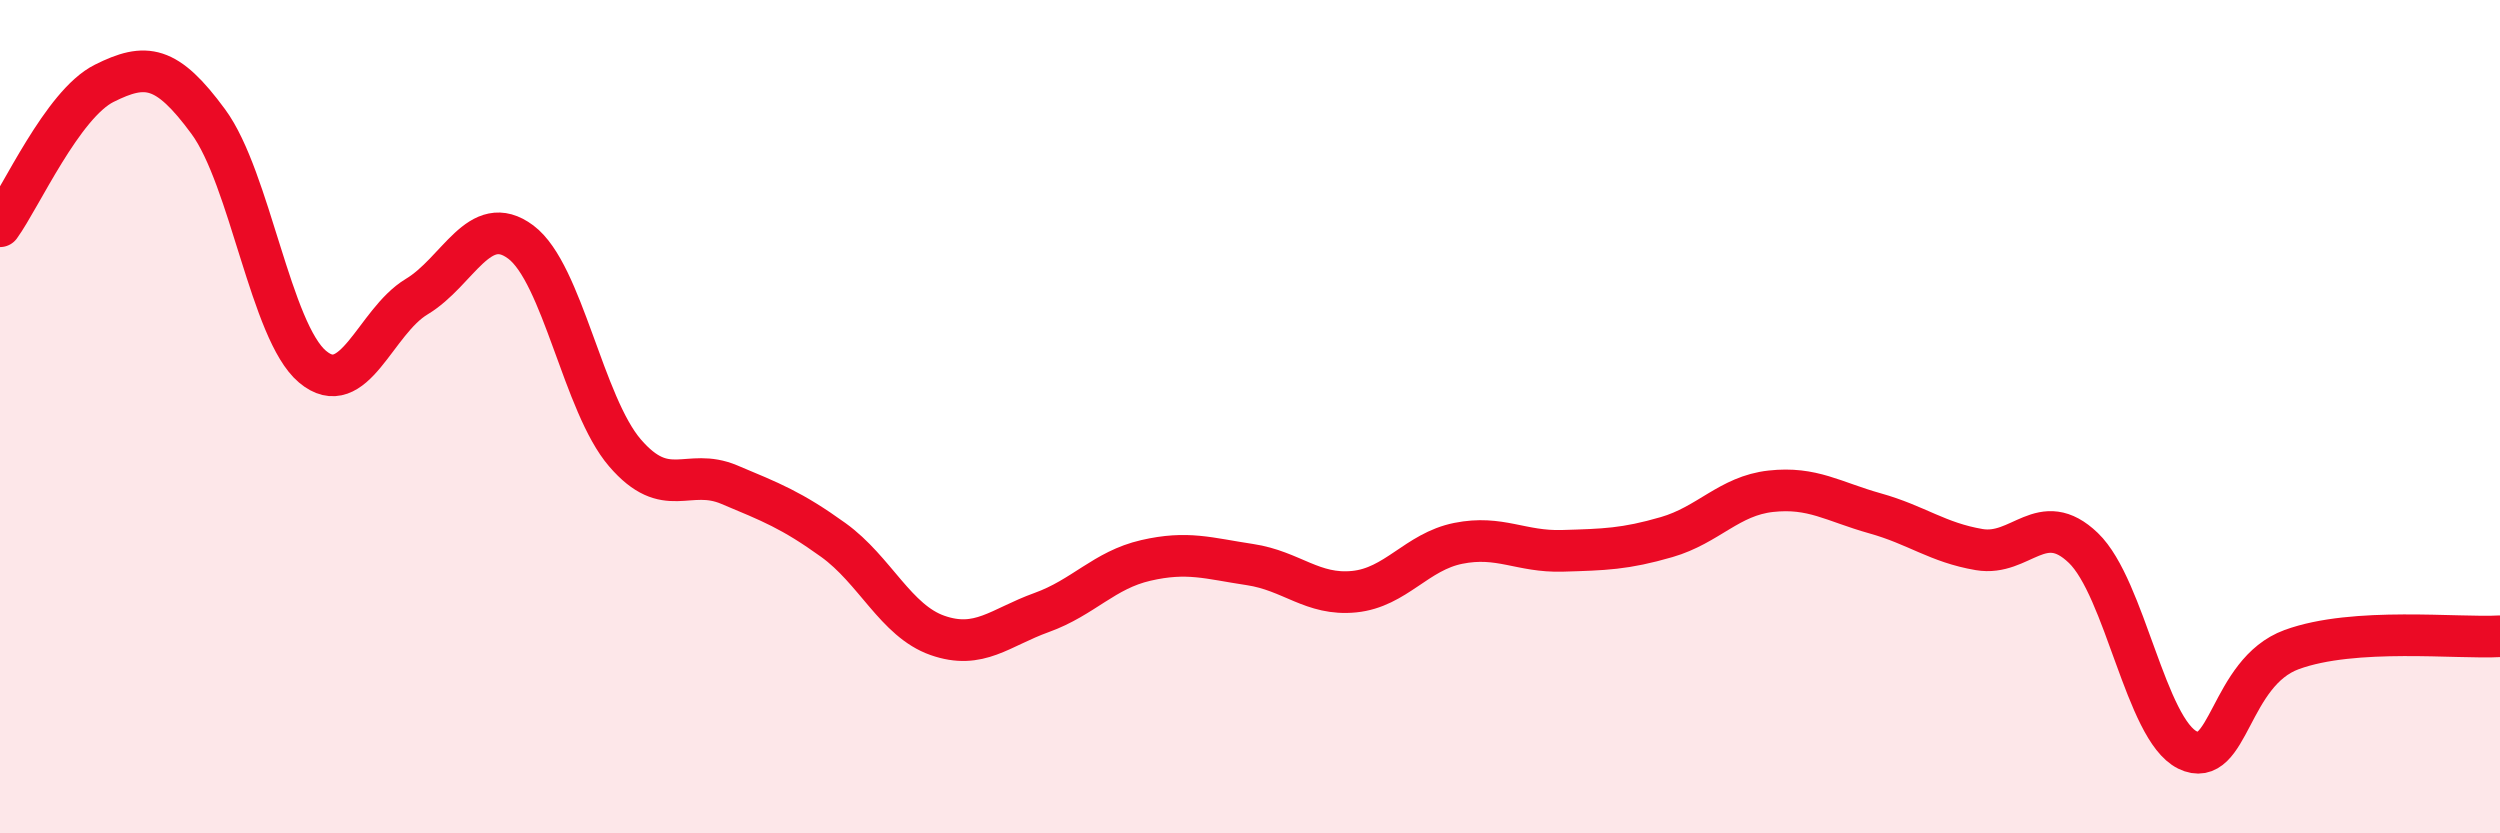
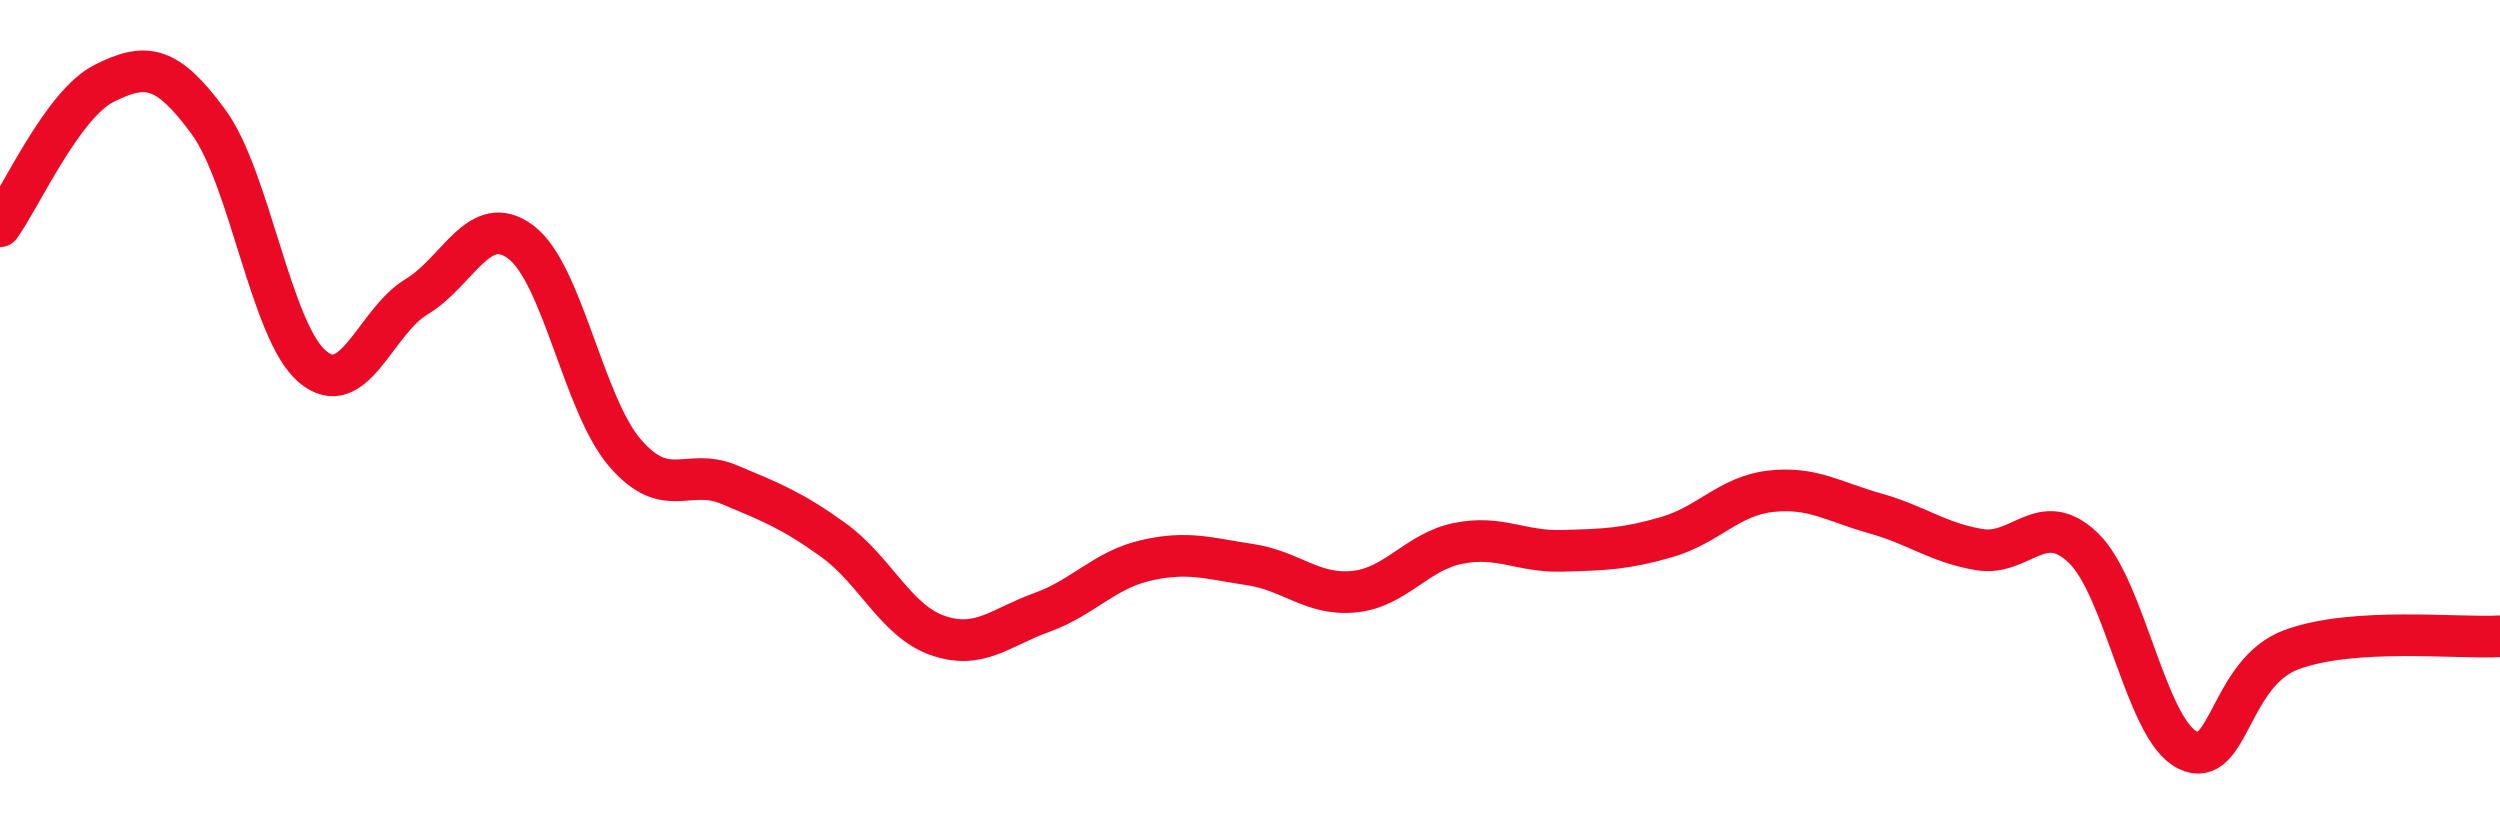
<svg xmlns="http://www.w3.org/2000/svg" width="60" height="20" viewBox="0 0 60 20">
-   <path d="M 0,5.43 C 0.5,4.74 1.5,2.5 2.5,2 C 3.5,1.5 4,1.56 5,2.92 C 6,4.28 6.5,7.96 7.5,8.8 C 8.5,9.64 9,7.72 10,7.12 C 11,6.52 11.5,5.06 12.5,5.81 C 13.5,6.56 14,9.71 15,10.87 C 16,12.03 16.5,11.21 17.5,11.63 C 18.5,12.05 19,12.24 20,12.96 C 21,13.68 21.5,14.9 22.5,15.25 C 23.5,15.6 24,15.06 25,14.7 C 26,14.34 26.5,13.68 27.5,13.45 C 28.5,13.22 29,13.4 30,13.55 C 31,13.7 31.5,14.3 32.5,14.2 C 33.5,14.1 34,13.24 35,13.04 C 36,12.84 36.5,13.25 37.5,13.22 C 38.5,13.19 39,13.18 40,12.89 C 41,12.6 41.5,11.9 42.5,11.79 C 43.5,11.68 44,12.04 45,12.32 C 46,12.6 46.5,13.02 47.5,13.19 C 48.5,13.36 49,12.19 50,13.15 C 51,14.11 51.5,17.51 52.5,18 C 53.5,18.49 53.5,16.14 55,15.59 C 56.5,15.04 59,15.33 60,15.27L60 20L0 20Z" fill="#EB0A25" opacity="0.1" stroke-linecap="round" stroke-linejoin="round" />
  <path d="M 0,5.43 C 0.5,4.74 1.5,2.5 2.5,2 C 3.5,1.5 4,1.56 5,2.92 C 6,4.28 6.5,7.96 7.5,8.8 C 8.5,9.64 9,7.72 10,7.12 C 11,6.52 11.5,5.06 12.5,5.81 C 13.5,6.56 14,9.71 15,10.87 C 16,12.03 16.5,11.21 17.5,11.63 C 18.5,12.05 19,12.24 20,12.96 C 21,13.68 21.5,14.9 22.5,15.25 C 23.5,15.6 24,15.06 25,14.7 C 26,14.34 26.5,13.68 27.5,13.45 C 28.5,13.22 29,13.4 30,13.55 C 31,13.7 31.5,14.3 32.5,14.2 C 33.5,14.1 34,13.24 35,13.04 C 36,12.84 36.5,13.25 37.5,13.22 C 38.5,13.19 39,13.18 40,12.89 C 41,12.6 41.5,11.9 42.5,11.79 C 43.5,11.68 44,12.04 45,12.32 C 46,12.6 46.5,13.02 47.5,13.19 C 48.5,13.36 49,12.19 50,13.15 C 51,14.11 51.5,17.51 52.5,18 C 53.5,18.49 53.5,16.14 55,15.59 C 56.5,15.04 59,15.33 60,15.27" stroke="#EB0A25" stroke-width="1" fill="none" stroke-linecap="round" stroke-linejoin="round" />
</svg>